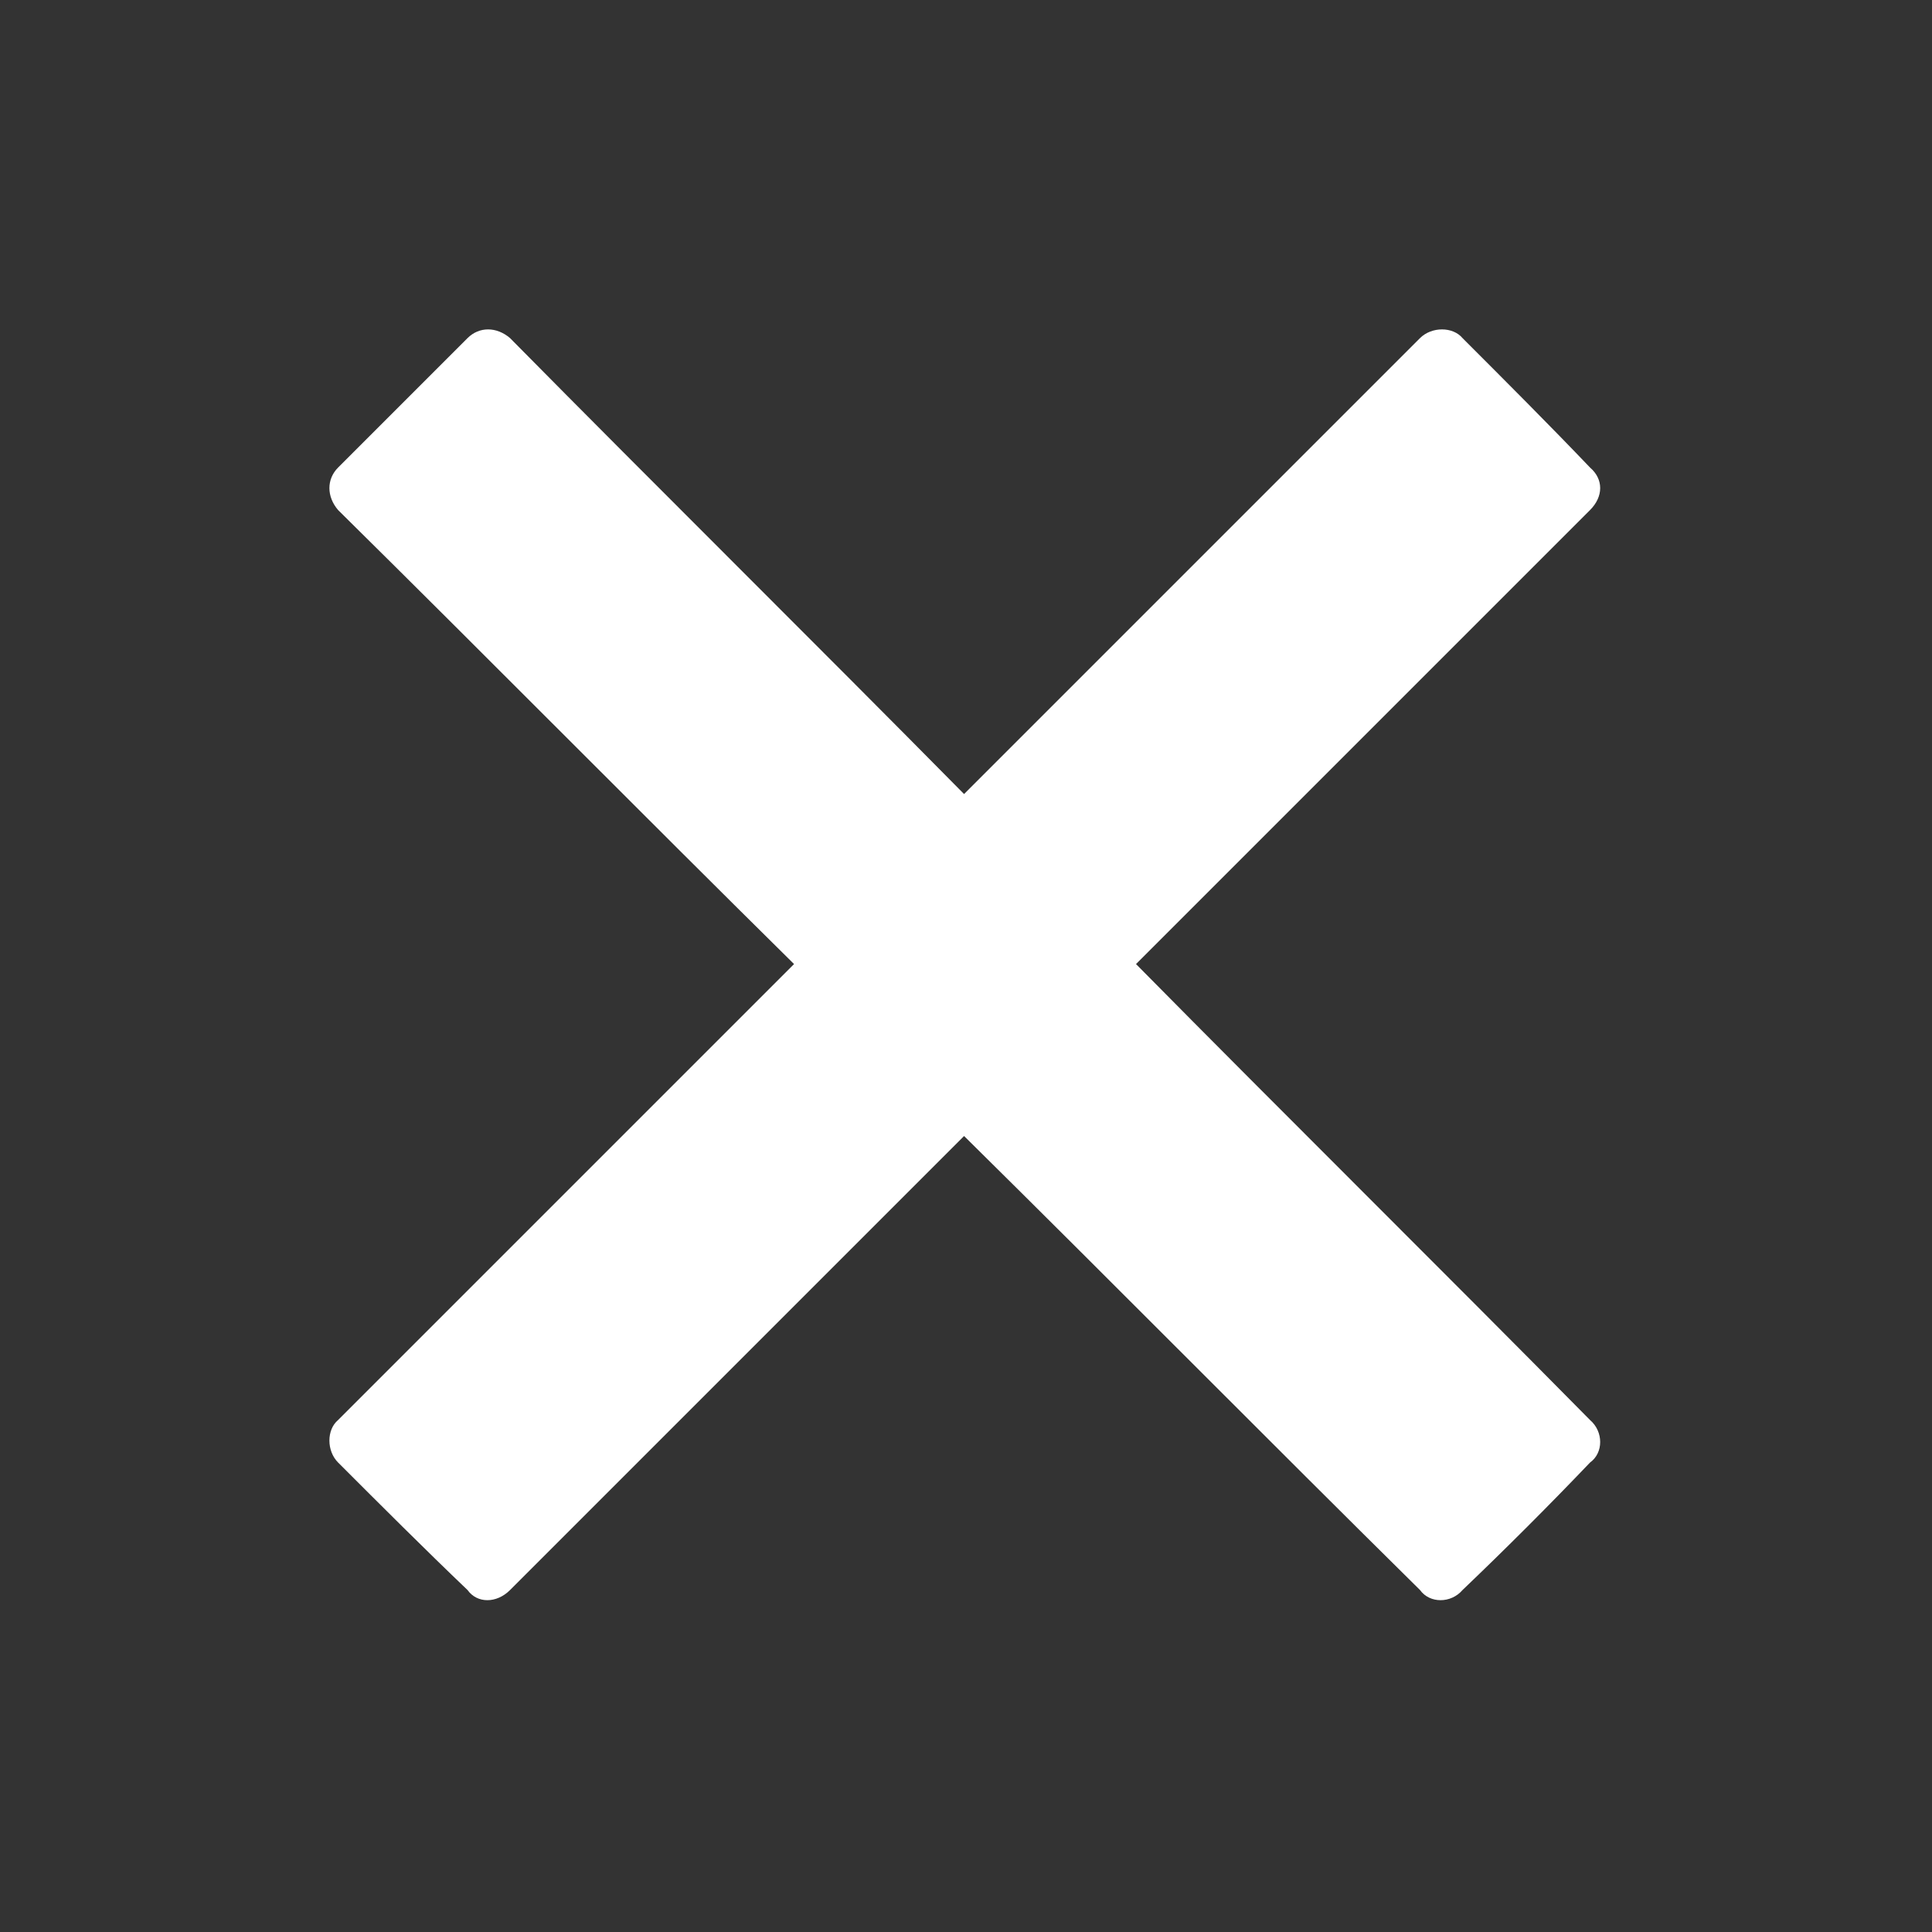
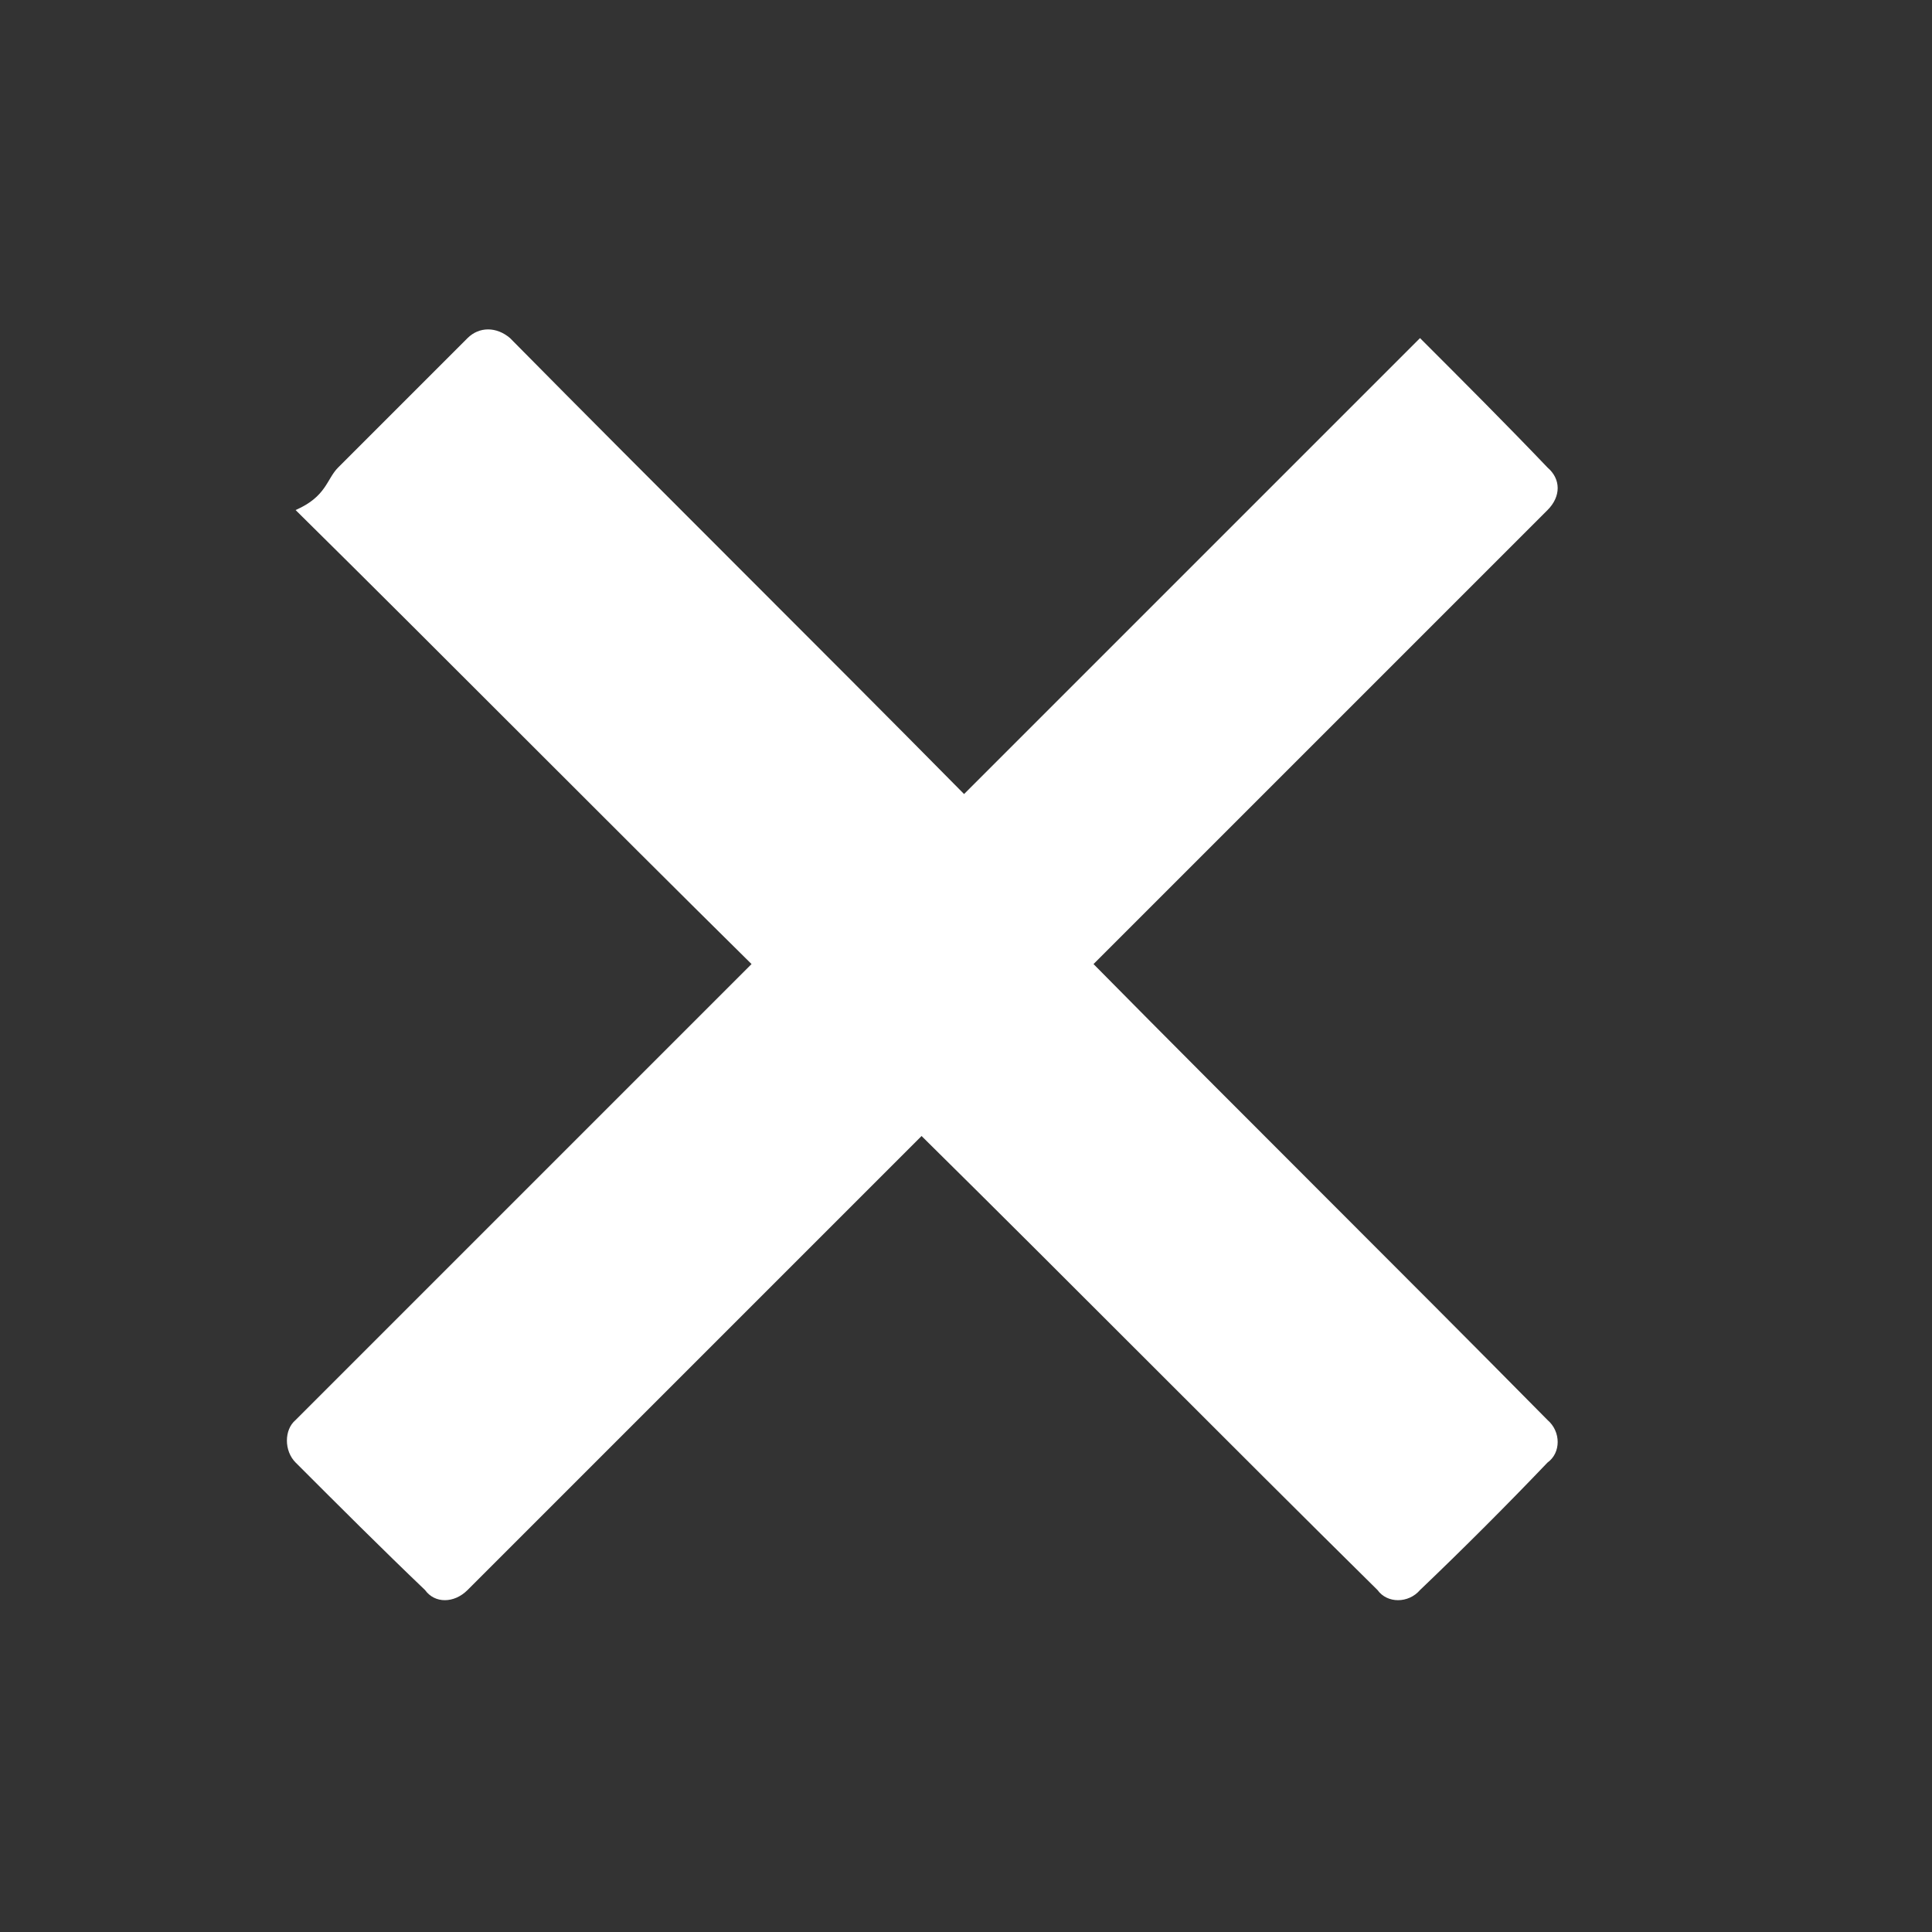
<svg xmlns="http://www.w3.org/2000/svg" version="1.1" id="Layer_1" x="0px" y="0px" viewBox="0 0 100 100" style="enable-background:new 0 0 100 100;" xml:space="preserve">
  <rect x="0" y="0" width="100" height="100" fill="#333333" stroke="none" />
  <style type="text/css">
	.st0{fill-rule:evenodd;clip-rule:evenodd;fill:#FFFFFF;}
</style>
-   <path class="st0" d="M17.5,24.2c2.2-2.2,4.5-4.5,6.7-6.7c0.6-0.6,1.5-0.6,2.2,0c7.8,7.9,15.7,15.7,23.5,23.6  c7.9-7.9,15.7-15.7,23.6-23.6c0.6-0.6,1.7-0.6,2.2,0c2.2,2.2,4.5,4.5,6.6,6.7c0.7,0.6,0.7,1.5,0,2.2c-7.8,7.8-15.7,15.7-23.5,23.5  c7.8,7.9,15.7,15.7,23.5,23.6c0.7,0.6,0.7,1.7,0,2.2c-2.1,2.2-4.4,4.5-6.6,6.6c-0.6,0.7-1.7,0.7-2.2,0c-7.9-7.8-15.7-15.7-23.6-23.5  c-7.8,7.8-15.7,15.7-23.5,23.5c-0.7,0.7-1.7,0.7-2.2,0c-2.2-2.1-4.5-4.4-6.7-6.6c-0.6-0.6-0.6-1.7,0-2.2  c7.9-7.9,15.7-15.7,23.6-23.6c-7.9-7.8-15.7-15.7-23.6-23.5C16.9,25.7,16.9,24.8,17.5,24.2z" />
+   <path class="st0" d="M17.5,24.2c2.2-2.2,4.5-4.5,6.7-6.7c0.6-0.6,1.5-0.6,2.2,0c7.8,7.9,15.7,15.7,23.5,23.6  c7.9-7.9,15.7-15.7,23.6-23.6c2.2,2.2,4.5,4.5,6.6,6.7c0.7,0.6,0.7,1.5,0,2.2c-7.8,7.8-15.7,15.7-23.5,23.5  c7.8,7.9,15.7,15.7,23.5,23.6c0.7,0.6,0.7,1.7,0,2.2c-2.1,2.2-4.4,4.5-6.6,6.6c-0.6,0.7-1.7,0.7-2.2,0c-7.9-7.8-15.7-15.7-23.6-23.5  c-7.8,7.8-15.7,15.7-23.5,23.5c-0.7,0.7-1.7,0.7-2.2,0c-2.2-2.1-4.5-4.4-6.7-6.6c-0.6-0.6-0.6-1.7,0-2.2  c7.9-7.9,15.7-15.7,23.6-23.6c-7.9-7.8-15.7-15.7-23.6-23.5C16.9,25.7,16.9,24.8,17.5,24.2z" />
</svg>